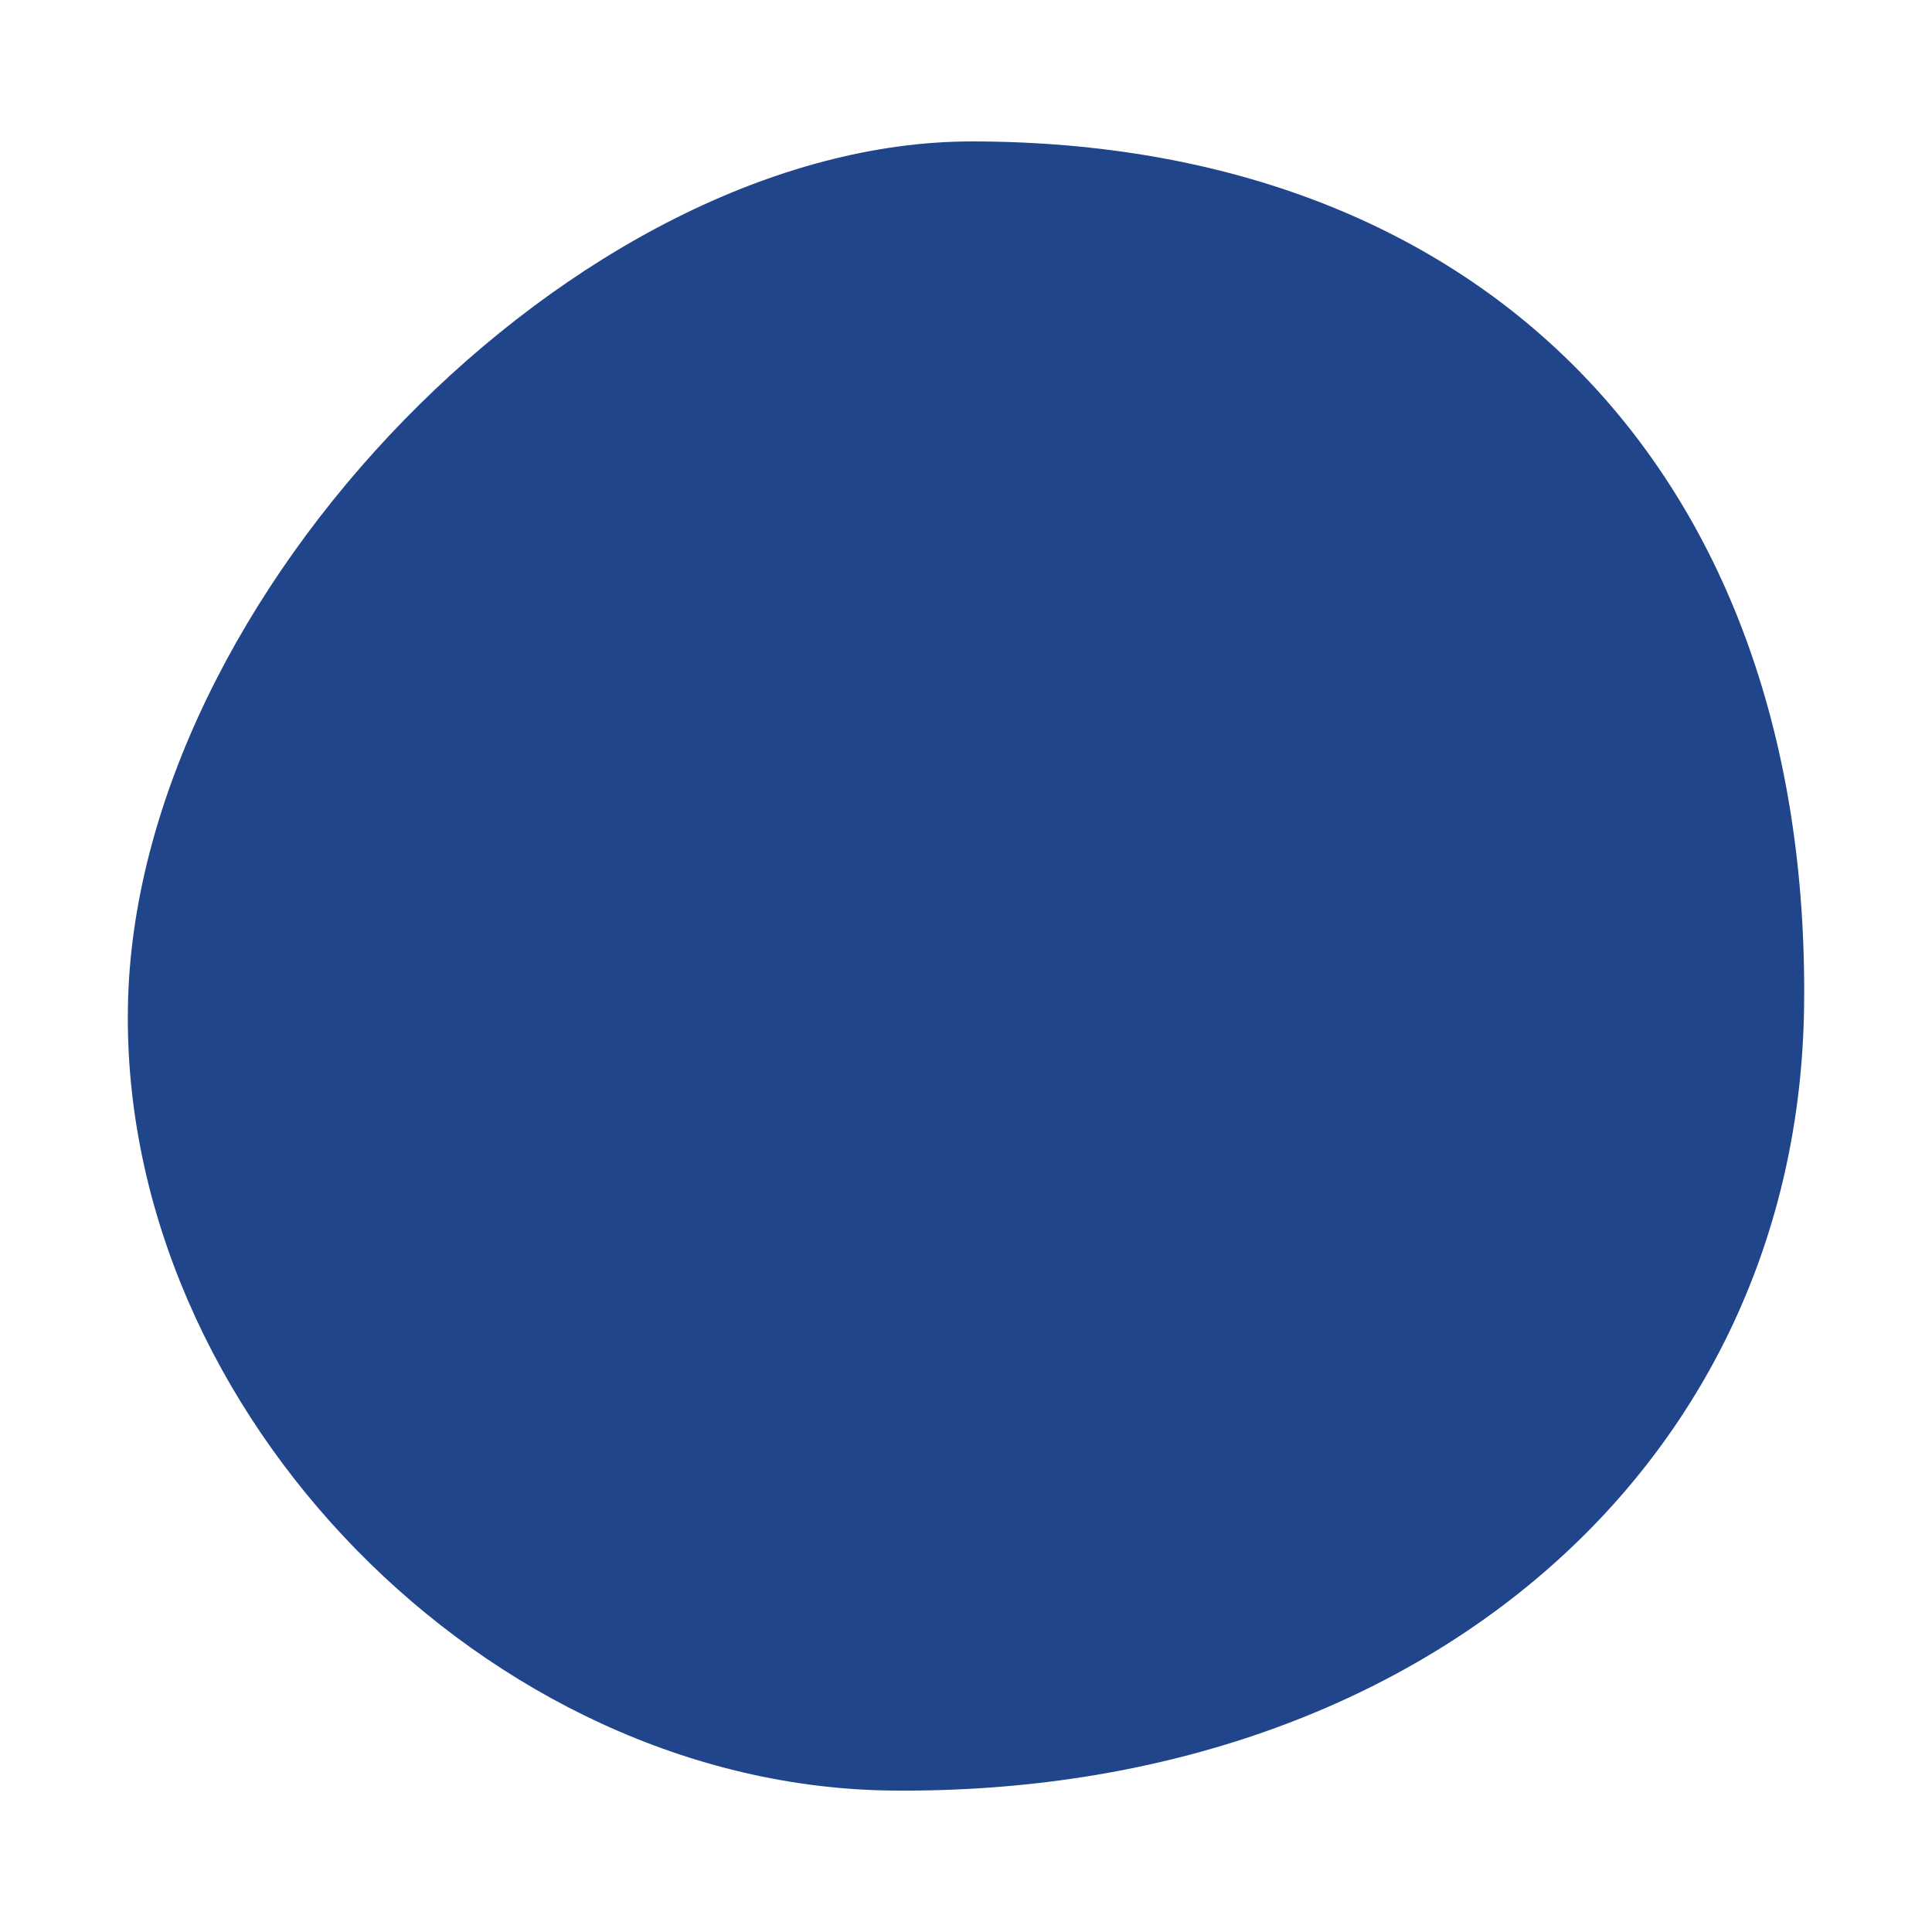
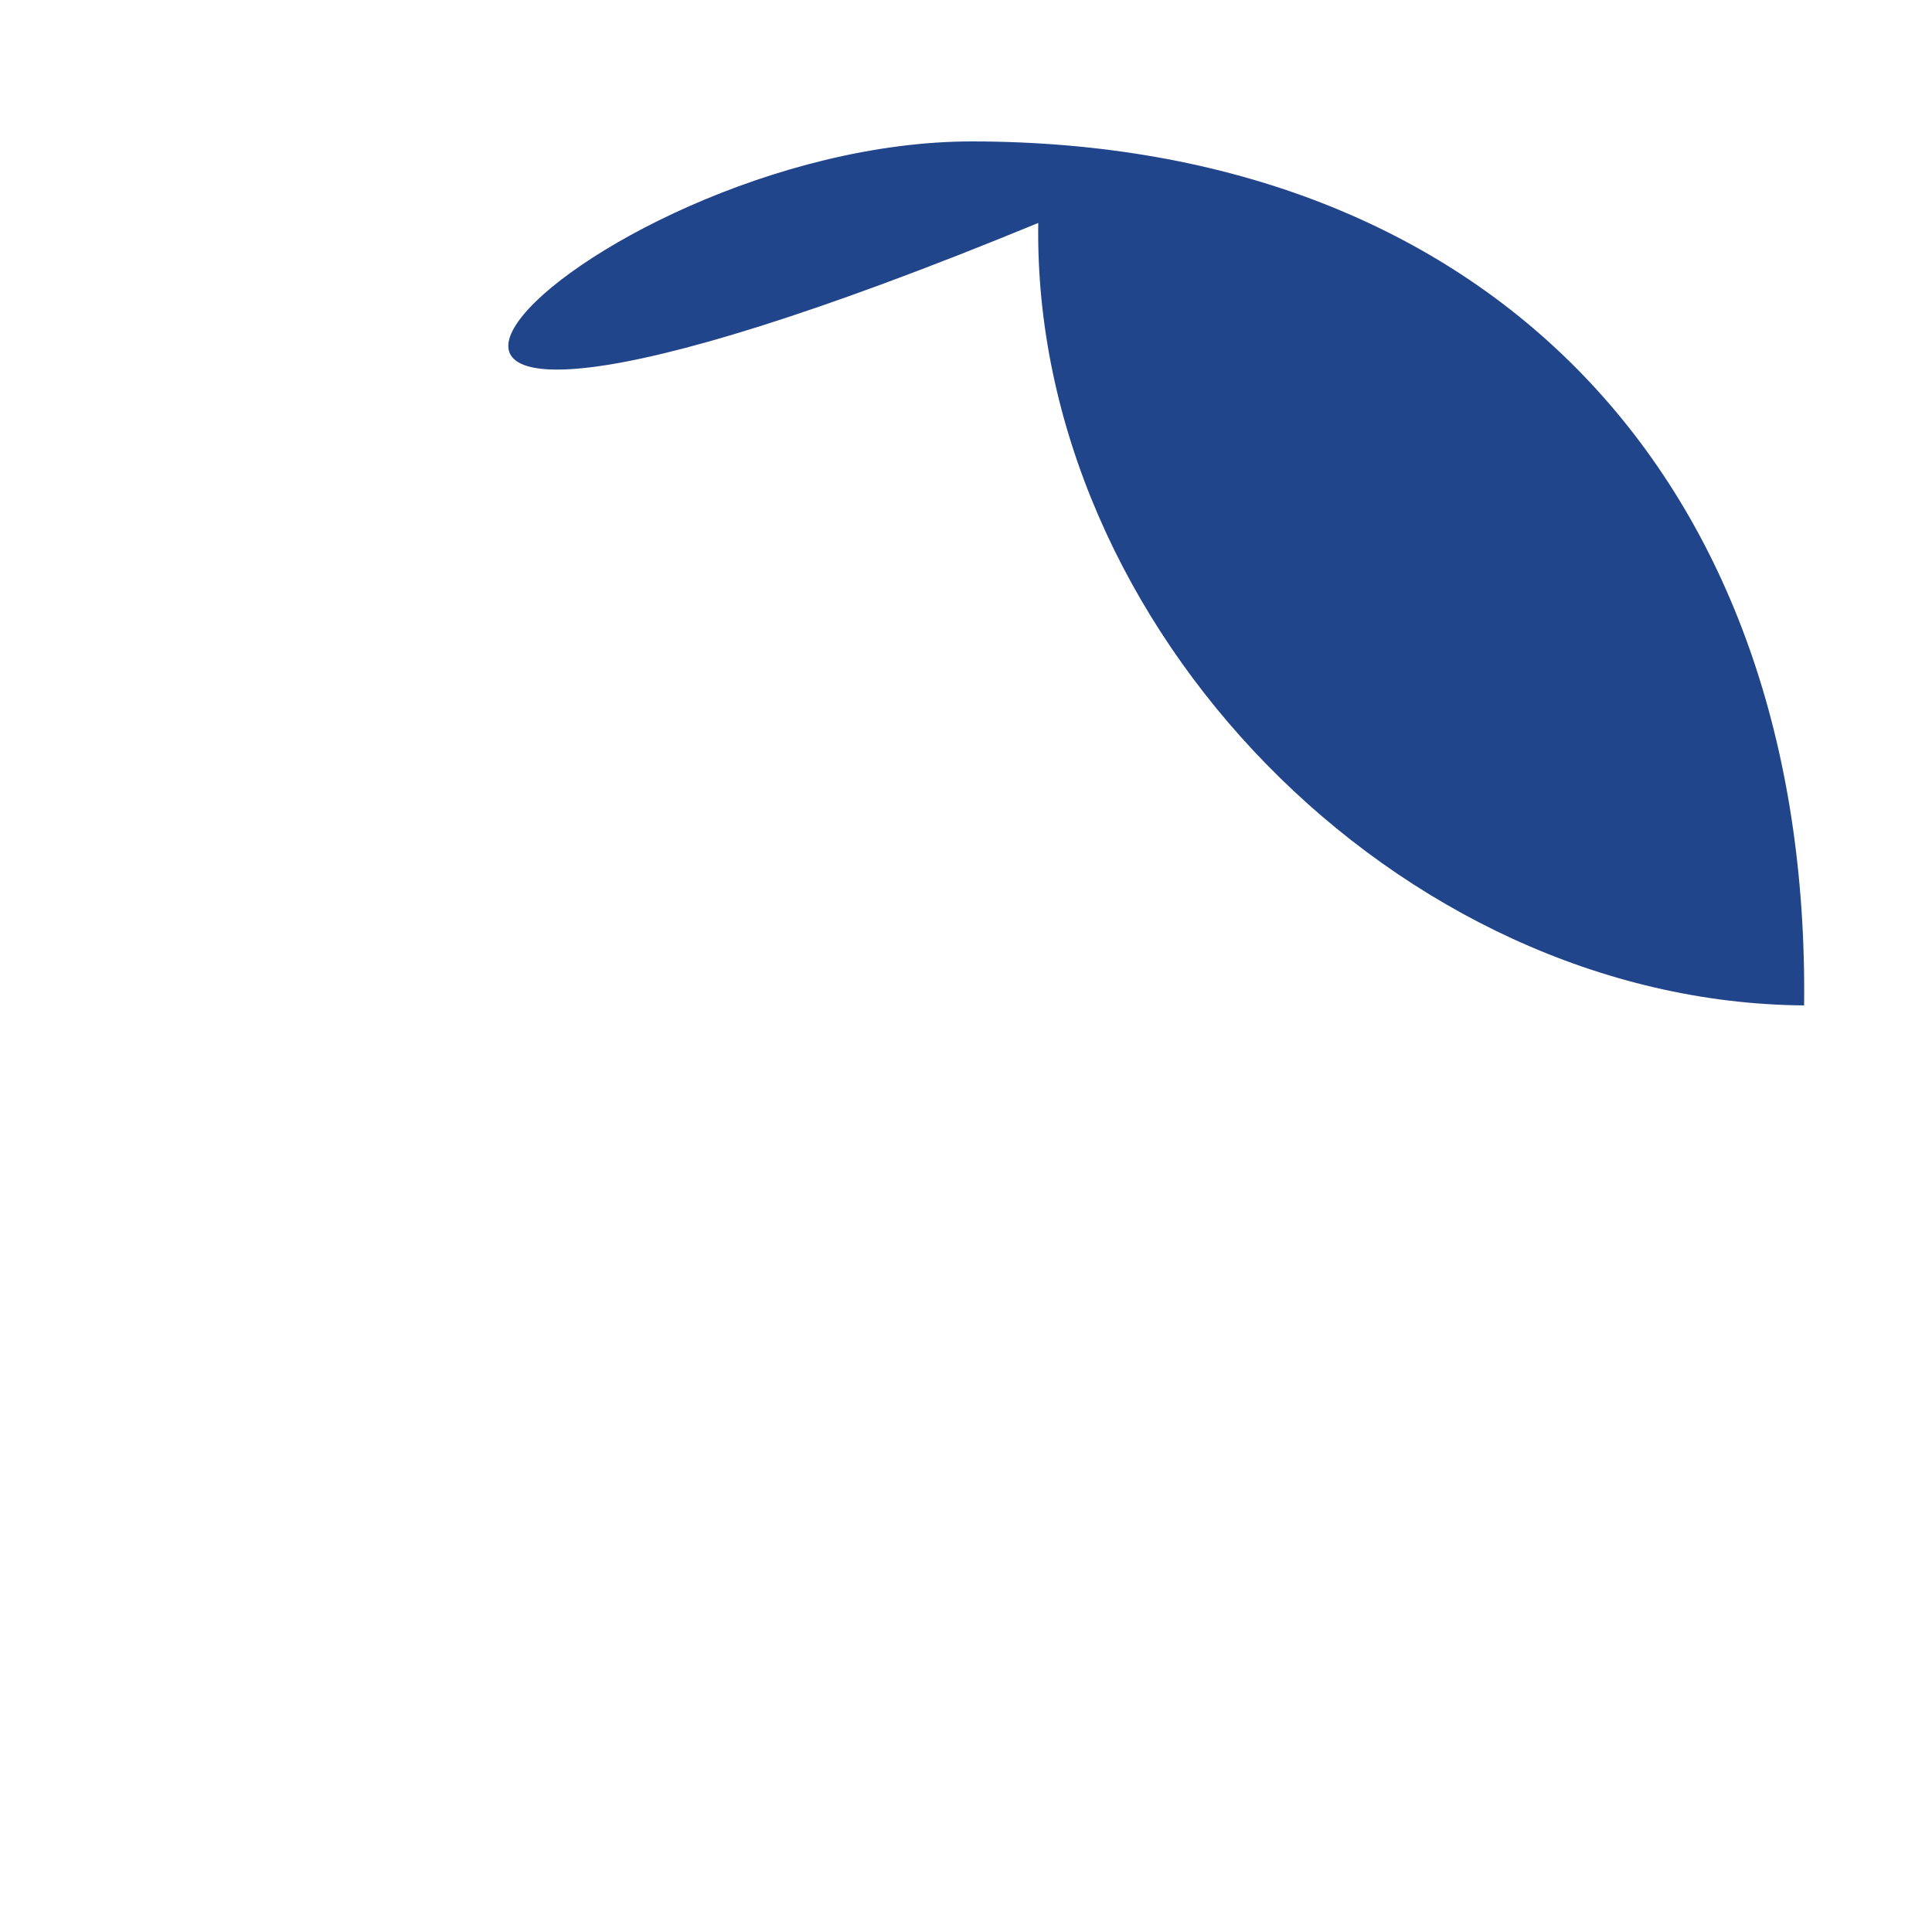
<svg xmlns="http://www.w3.org/2000/svg" version="1.1" id="Calque_1" x="0px" y="0px" viewBox="0 0 500 500" style="enable-background:new 0 0 500 500;" xml:space="preserve">
  <style type="text/css">
	.st0{fill:#21458B;}
</style>
  <g>
-     <path class="st0" d="M466.9,260.2c-1.4,119.4-99.8,204.3-235.6,203.2c-104.9-0.8-199.8-97.8-198.2-202.5   C34.6,154.1,149.5,36.4,251.8,36.6C385,36.8,468.5,123.7,466.9,260.2" />
+     <path class="st0" d="M466.9,260.2c-104.9-0.8-199.8-97.8-198.2-202.5   C34.6,154.1,149.5,36.4,251.8,36.6C385,36.8,468.5,123.7,466.9,260.2" />
  </g>
</svg>